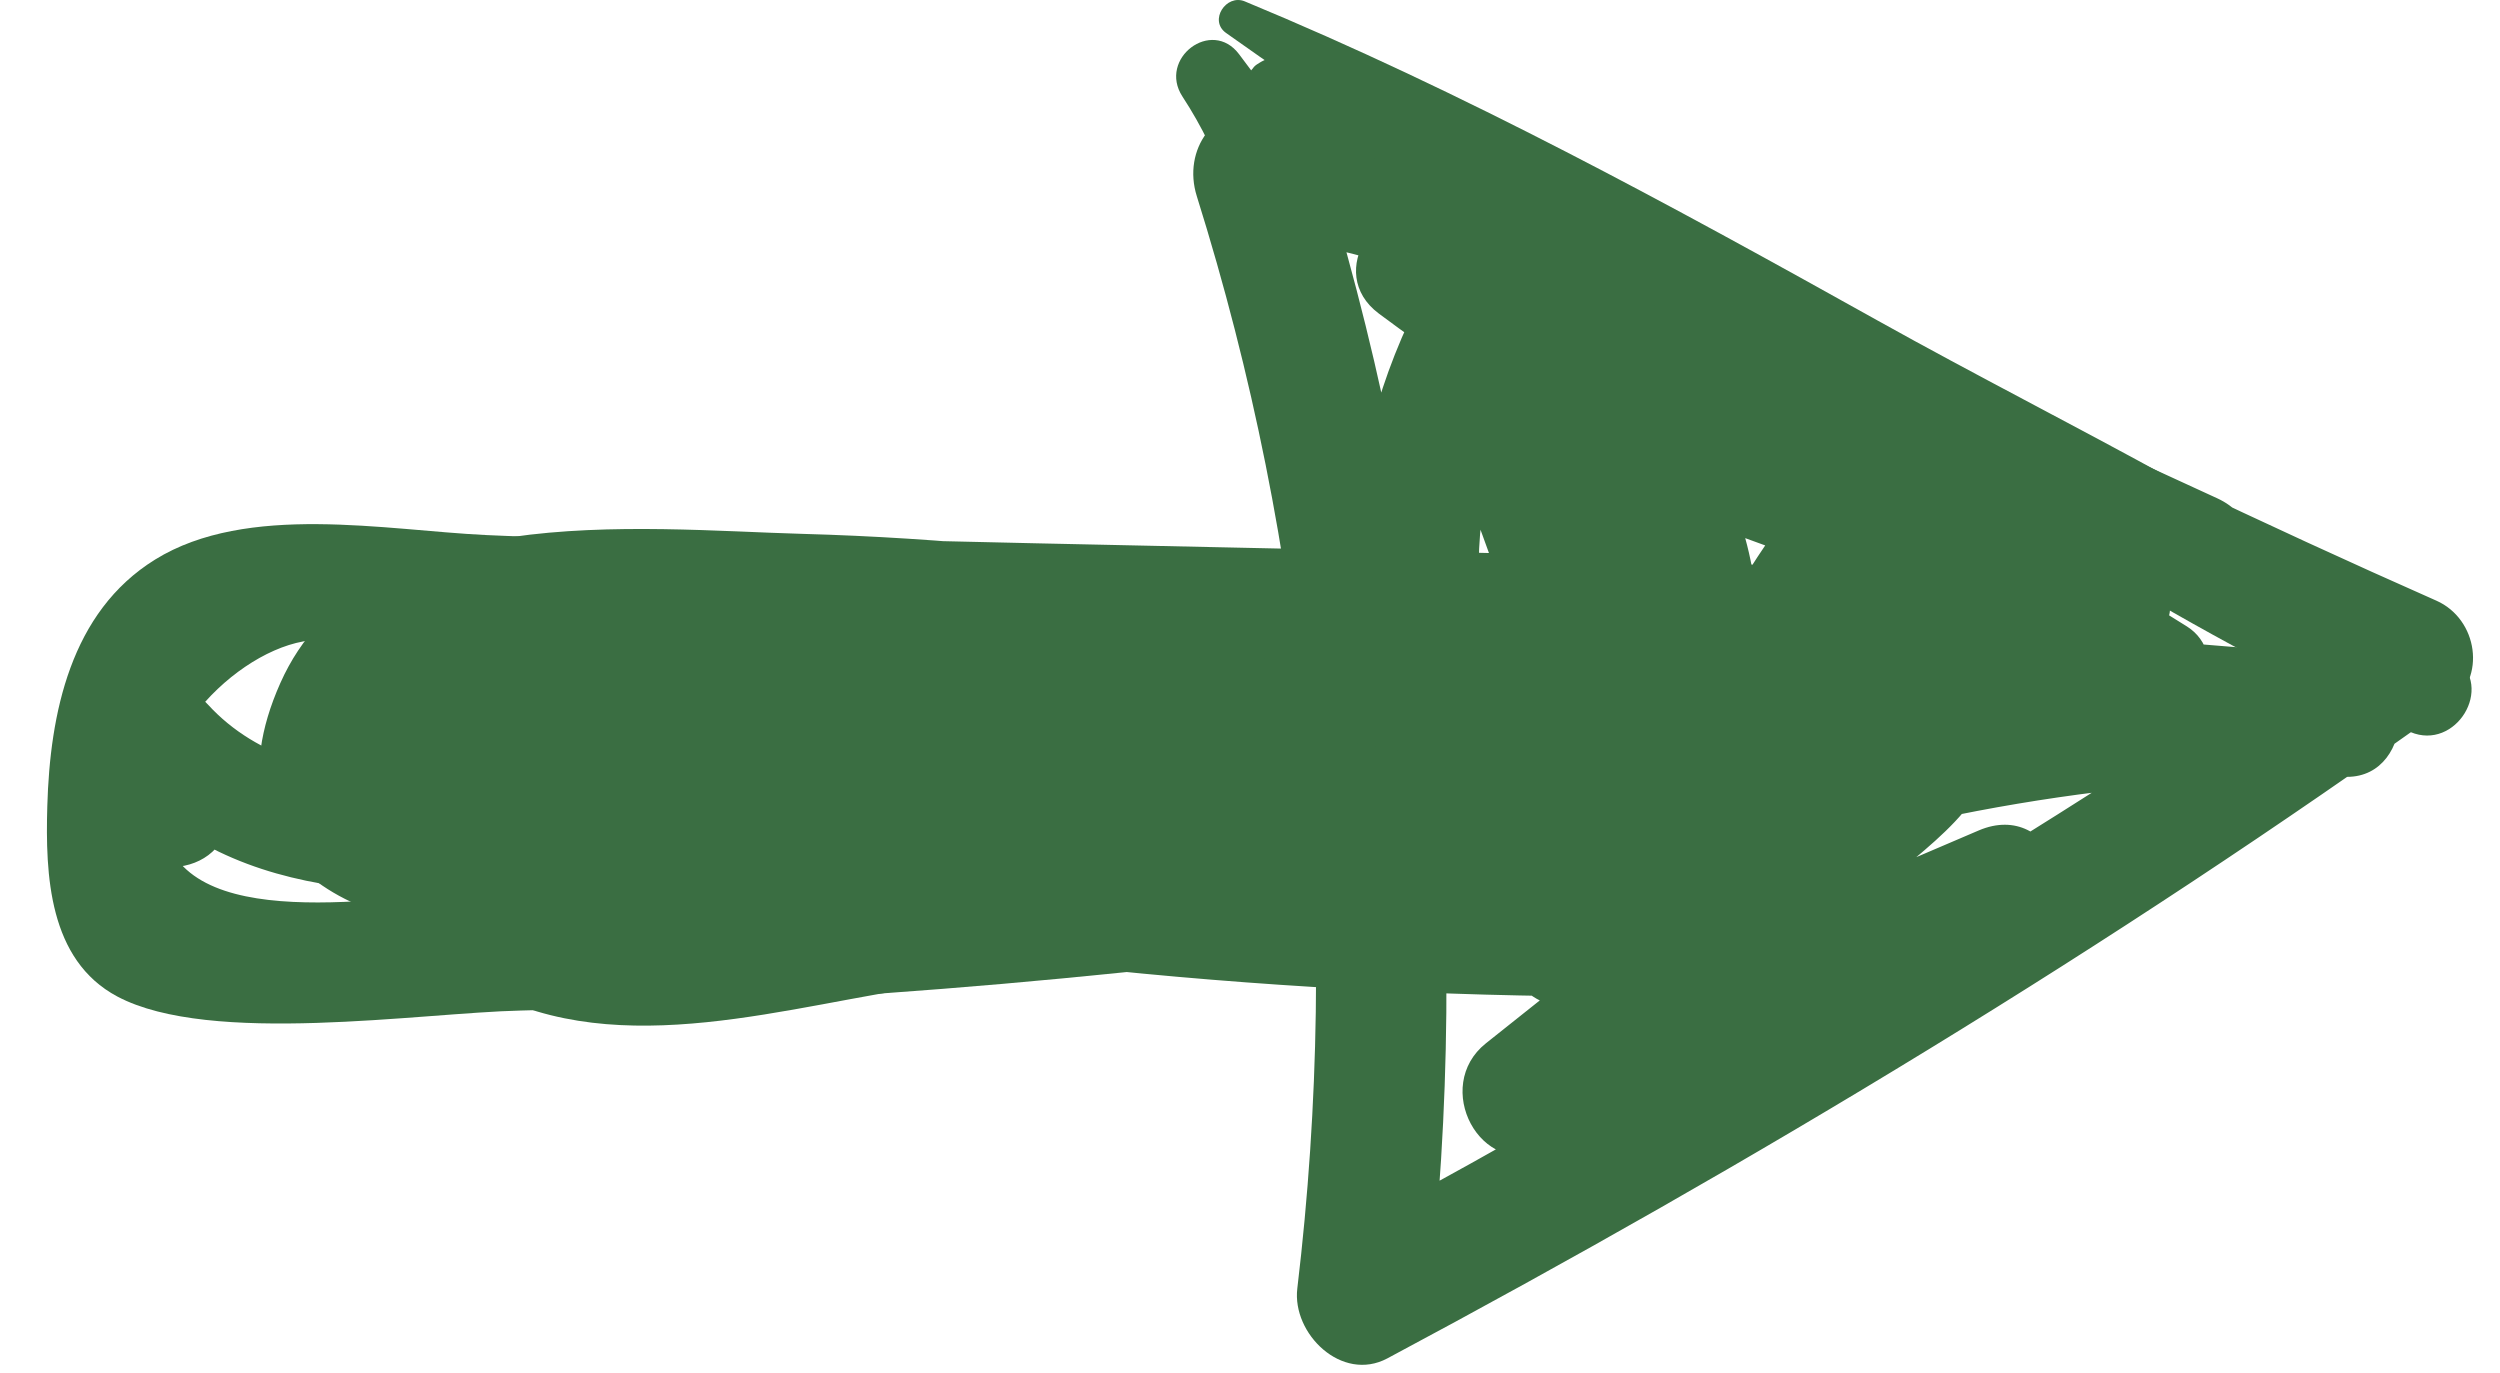
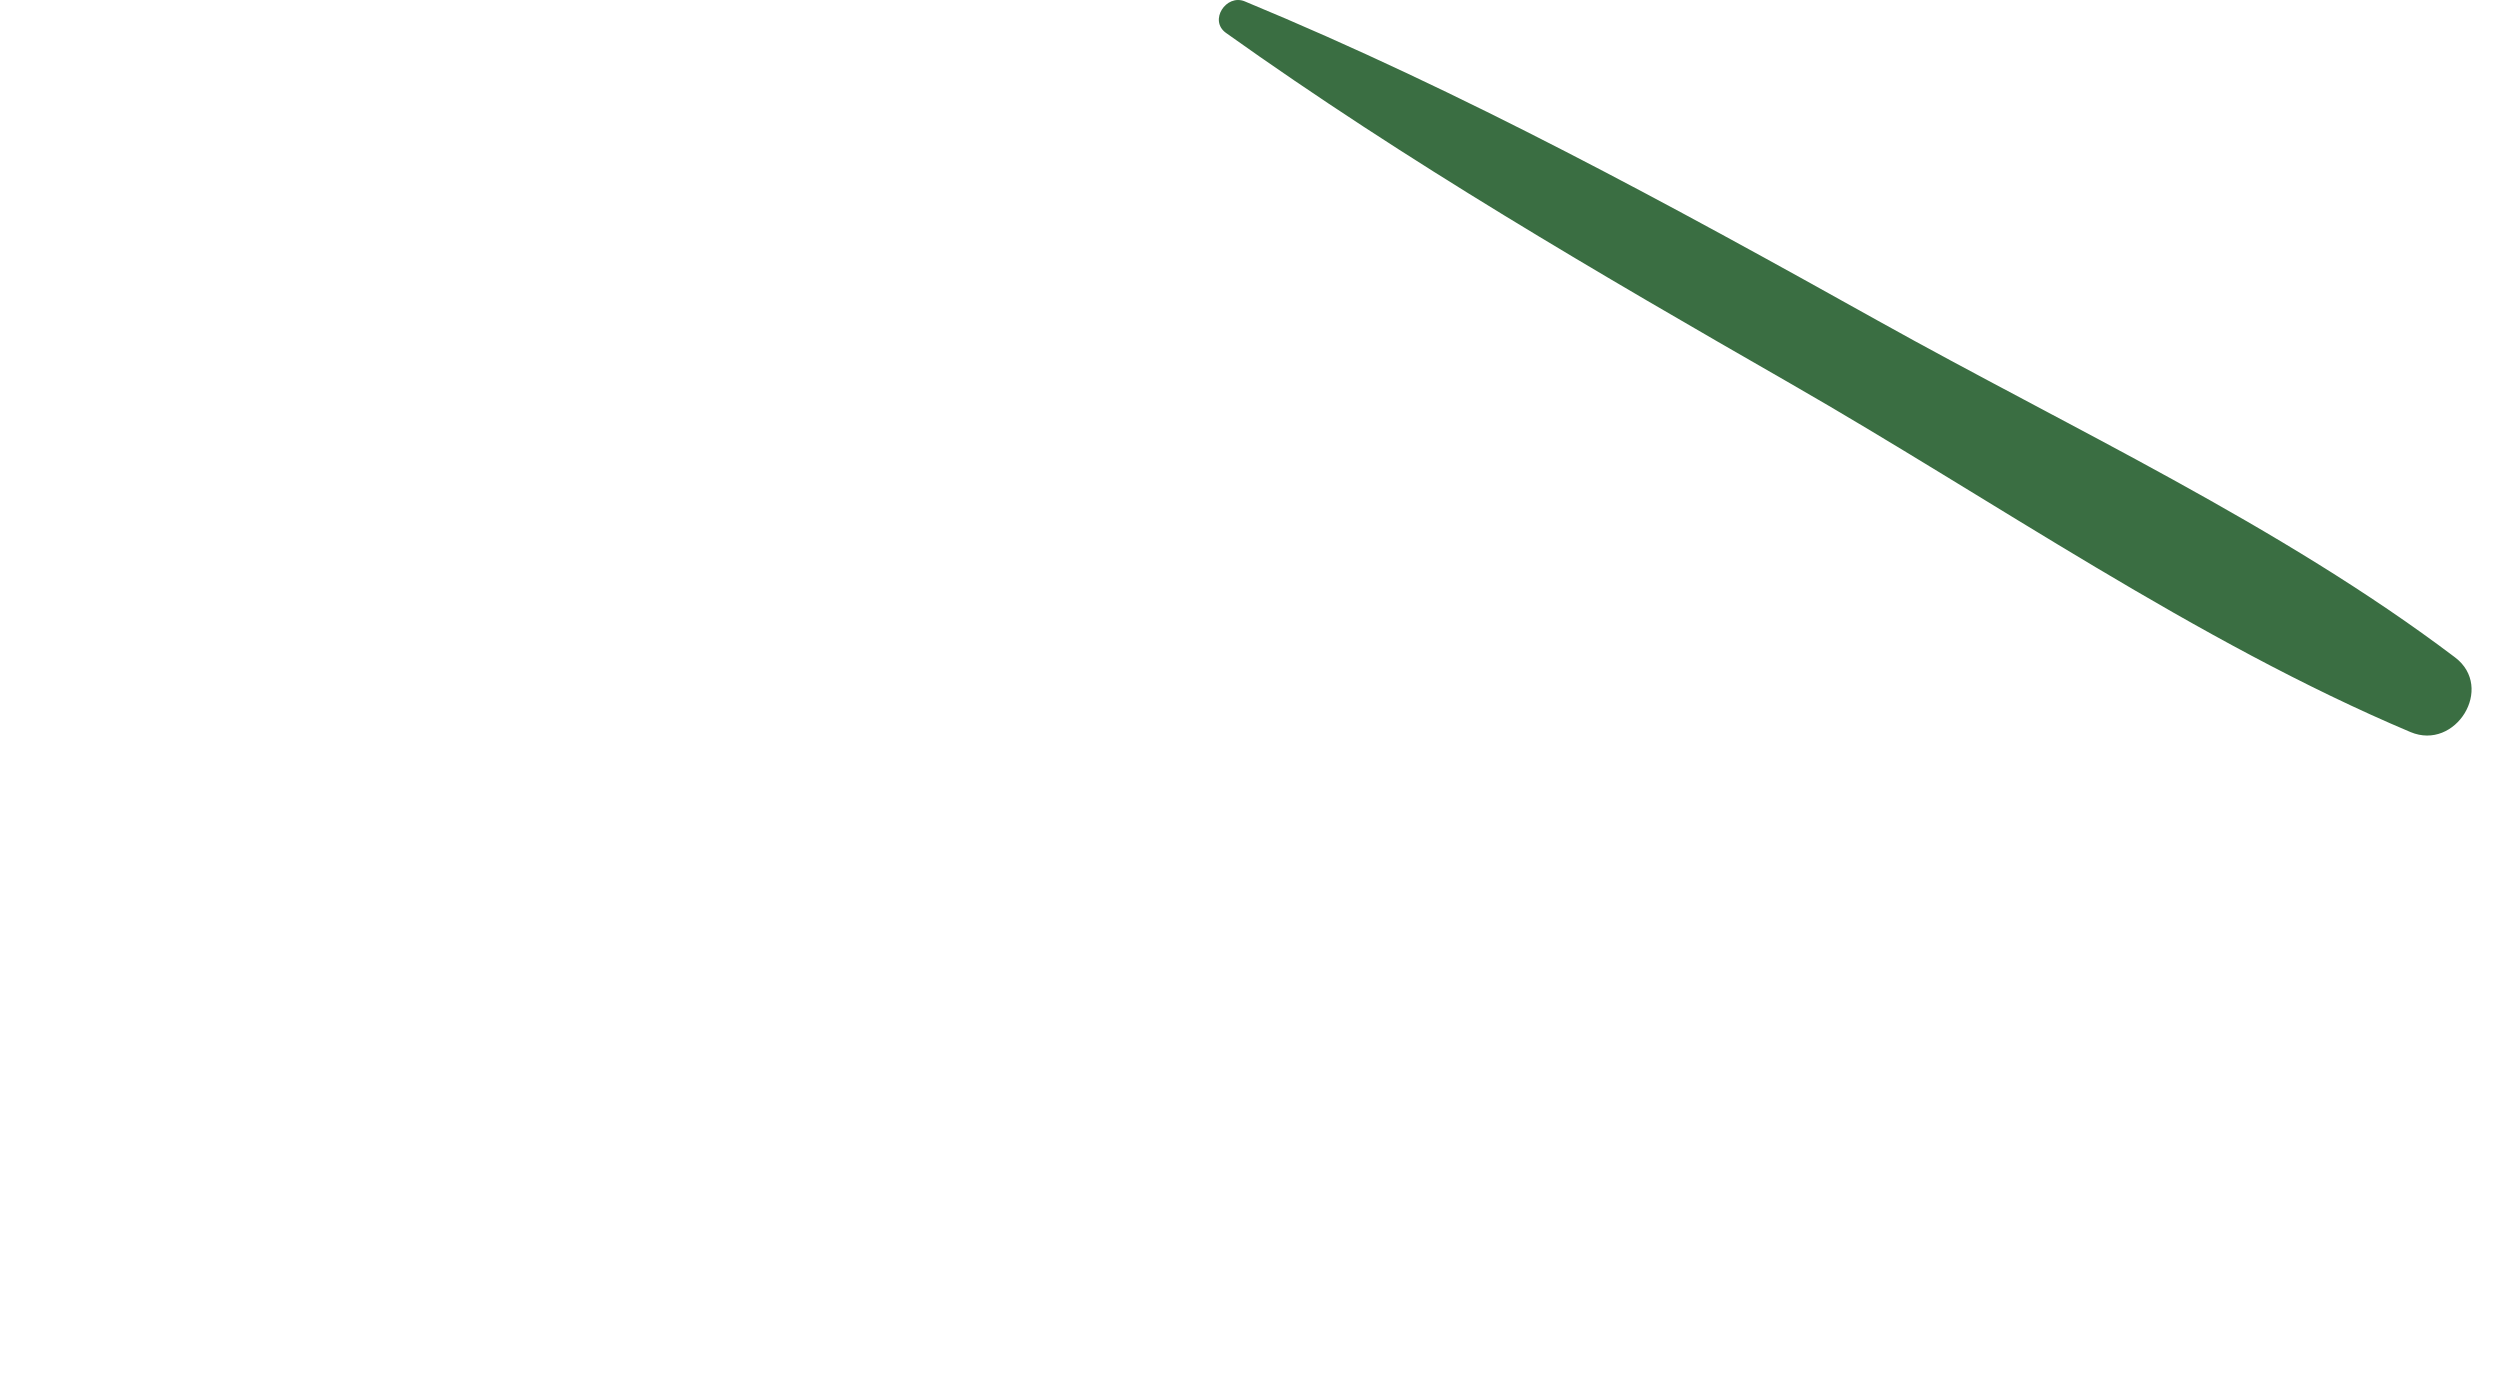
<svg xmlns="http://www.w3.org/2000/svg" width="51" height="28" viewBox="0 0 51 28" fill="none">
-   <path d="M28.16 3.204C34.784 7.396 41.691 11.103 48.736 14.53C48.655 13.822 48.567 13.111 48.48 12.4C41.596 16.972 34.578 21.3 27.295 25.217C27.904 25.691 28.518 26.166 29.132 26.642C30.055 18.648 29.271 10.691 26.839 3.025C26.376 3.619 25.913 4.214 25.45 4.808C28.771 5.084 31.781 6.794 34.774 8.141C37.943 9.568 41.106 10.993 44.276 12.42C44.595 11.669 44.914 10.918 45.233 10.166C39.928 8.243 34.637 6.301 29.34 4.36C28.12 3.913 27.001 5.557 28.13 6.398C32.518 9.668 37.346 12.069 42.617 13.546C44.042 13.946 45.017 11.905 43.544 11.364C39.957 10.05 36.376 8.724 32.793 7.4C32.48 8.136 32.167 8.873 31.854 9.61C35.84 10.81 39.571 12.476 43.089 14.704C43.289 13.977 43.495 13.252 43.695 12.525C40.925 12.65 38.305 12.319 35.657 11.496C35.332 12.26 35.008 13.024 34.683 13.789C38.906 14.971 43.159 15.678 47.545 15.847C47.66 15.007 47.769 14.165 47.883 13.325C42.984 13.3 38.28 14.073 33.663 15.708C33.983 16.502 34.302 17.296 34.627 18.093C37.694 16.457 41.116 13.748 39.325 9.886C38.934 9.036 37.732 8.759 37.12 9.568C35.346 11.912 33.935 14.407 32.867 17.148C33.661 17.155 34.455 17.162 35.249 17.168C33.92 13.528 32.59 9.888 31.261 6.247C30.86 5.149 29.374 5.284 28.904 6.225C27.138 9.781 27.162 13.703 29.032 17.212C29.515 18.117 30.912 18.325 31.356 17.235C32.286 14.928 32.883 12.606 33.174 10.136C32.352 10.133 31.537 10.132 30.715 10.129C31.026 13.151 31.032 16.136 30.737 19.159C30.624 20.264 31.812 20.905 32.716 20.323C35.241 18.69 37.765 17.057 40.289 15.424C39.619 15.139 38.955 14.857 38.29 14.575C38.352 15.494 35.208 17.385 34.523 17.931C33.118 19.048 31.718 20.168 30.312 21.284C29.213 22.159 30.181 24.053 31.538 23.471C34.795 22.079 38.053 20.688 41.315 19.298C40.998 18.513 40.681 17.728 40.364 16.942C37.661 18.337 34.959 19.729 32.252 21.116C32.748 21.779 33.244 22.443 33.74 23.106C35.983 20.634 37.853 17.96 39.448 15.031C39.703 14.566 39.499 13.786 39.057 13.49C37.999 12.783 37.164 12.962 36.173 13.674C35.209 14.366 35.344 15.024 34.878 13.674C34.352 12.15 34.286 10.324 34.188 8.724C33.386 9.051 32.578 9.377 31.77 9.701C32.622 10.608 33.102 11.64 33.2 12.88C33.706 12.381 34.206 11.879 34.712 11.379C28.675 11.238 22.639 11.125 16.604 10.979C15.184 10.944 14.541 12.788 15.929 13.455C21.257 16.014 27.044 16.908 32.899 16.097C34.07 15.938 34.532 14.009 33.242 13.636C27.732 12.046 22.116 11.05 16.374 10.891C13.039 10.799 7.405 10.146 5.719 13.934C4.013 17.768 7.724 19.255 10.855 18.941C17.345 18.287 23.825 17.52 30.309 16.819C31.799 16.658 31.737 14.508 30.319 14.259C22.733 12.929 15.063 11.71 7.397 13.091C5.954 13.351 5.937 15.372 7.39 15.645C14.974 17.068 22.64 17.652 30.352 17.438C31.849 17.397 31.746 15.118 30.362 14.893C23.431 13.762 16.45 13.818 9.543 15.065C8.065 15.332 8.131 17.276 9.535 17.605C16.821 19.309 24.218 20.211 31.697 20.32C33.281 20.345 33.653 18.149 32.031 17.838C28.664 17.193 25.255 17.035 21.834 17.266C20.093 17.386 18.361 17.606 16.637 17.88C15.838 18.004 15.045 18.175 14.247 18.253C13.734 18.275 13.22 18.298 12.707 18.321C10.847 18.421 10.416 17.438 11.421 15.374C13.018 15.953 14.066 13.501 12.459 12.93C7.321 11.109 5.519 17.857 9.883 20.194C12.668 21.684 16.12 20.493 19.029 20.102C23.275 19.533 27.492 19.501 31.697 20.32C31.812 19.494 31.922 18.666 32.031 17.838C24.551 17.702 17.159 16.773 9.874 15.066C9.871 15.913 9.869 16.759 9.866 17.606C16.572 16.399 23.299 16.34 30.02 17.438C30.023 16.59 30.027 15.741 30.03 14.893C22.534 15.094 15.093 14.476 7.728 13.092C7.724 13.942 7.726 14.794 7.721 15.645C15.178 14.304 22.601 15.522 29.977 16.819C29.977 15.964 29.982 15.112 29.981 14.257C26.278 14.658 22.569 15.056 18.86 15.455C17.009 15.655 15.157 15.855 13.303 16.048C12.535 16.128 10.71 16.58 9.967 16.395C9.365 15.92 8.768 15.448 8.172 14.976C8.661 14.275 9.3 13.881 10.079 13.789C13.27 12.824 17.479 13.467 20.743 13.787C24.636 14.169 28.476 14.918 32.236 16.006C32.349 15.185 32.461 14.364 32.574 13.544C27.116 14.293 21.902 13.46 16.941 11.071C16.712 11.895 16.489 12.721 16.26 13.545C22.292 13.697 28.323 13.883 34.353 14.041C35.242 14.063 35.933 13.473 35.864 12.539C35.73 10.754 35.157 9.401 33.934 8.091C33.027 7.12 31.419 7.646 31.517 9.068C31.66 11.161 31.666 16.072 34.013 17.182C35.181 17.735 38.236 16.082 37.424 15.547C37.292 15.032 37.16 14.518 37.033 14.005C35.559 16.74 33.799 19.2 31.728 21.509C30.895 22.434 32.078 24.092 33.216 23.5C35.911 22.094 38.611 20.694 41.315 19.298C42.739 18.559 41.893 16.287 40.364 16.942C37.106 18.336 33.848 19.731 30.59 21.124C31.001 21.854 31.411 22.584 31.822 23.314C34.063 21.522 36.349 19.773 38.552 17.936C39.883 16.829 40.909 16.081 40.784 14.258C40.712 13.257 39.525 12.929 38.785 13.409C36.266 15.047 33.746 16.684 31.226 18.323C31.884 18.71 32.547 19.1 33.205 19.487C33.515 16.252 33.505 13.049 33.176 9.816C33.029 8.42 30.89 8.412 30.717 9.808C30.446 12.053 29.903 14.156 29.044 16.253C29.814 16.258 30.589 16.265 31.364 16.272C29.808 13.315 29.758 10.205 31.254 7.224C30.467 7.215 29.68 7.207 28.898 7.202C30.219 10.847 31.534 14.49 32.855 18.135C33.234 19.18 34.834 19.182 35.243 18.158C36.239 15.62 37.496 13.352 39.143 11.172C38.404 11.064 37.671 10.959 36.938 10.853C38.052 13.258 35.419 14.774 33.663 15.708C32.228 16.474 33.035 18.657 34.627 18.093C38.924 16.566 43.324 15.845 47.876 15.848C49.304 15.851 49.329 13.375 47.883 13.325C43.735 13.182 39.665 12.601 35.657 11.496C34.15 11.081 33.131 13.314 34.683 13.789C37.758 14.731 40.795 15.118 44.007 14.96C45.01 14.91 45.5 13.336 44.614 12.78C40.903 10.451 37.001 8.648 32.793 7.4C31.349 6.971 30.374 9.07 31.854 9.61C35.443 10.92 39.033 12.227 42.617 13.546C42.926 12.819 43.235 12.092 43.544 11.364C38.469 9.935 33.846 7.684 29.615 4.523C29.211 5.203 28.808 5.882 28.404 6.561C33.694 8.507 38.989 10.454 44.276 12.42C45.752 12.969 46.673 10.829 45.233 10.166C41.744 8.562 38.255 6.957 34.766 5.352C31.864 4.017 29.025 2.505 25.799 2.218C24.772 2.126 24.117 3.053 24.415 4.003C26.684 11.24 27.362 18.755 26.465 26.286C26.355 27.205 27.371 28.207 28.302 27.711C35.784 23.716 43.063 19.327 49.959 14.384C50.736 13.83 50.546 12.628 49.703 12.254C42.622 9.123 35.758 5.571 28.983 1.822C28.188 1.383 27.386 2.715 28.16 3.204Z" fill="#3A6E42" />
-   <path d="M30.283 12.103C23.63 11.055 16.642 11.232 9.914 10.915C7.87 10.818 5.043 10.253 3.166 11.414C1.436 12.483 1.019 14.561 0.965 16.444C0.925 17.842 0.99 19.582 2.394 20.329C4.293 21.338 8.579 20.661 10.627 20.615C17.195 20.465 23.739 19.878 30.238 18.919C31.162 18.784 31.613 17.723 31.068 16.964C28.989 14.053 23.906 15.298 20.884 15.403C18.236 15.495 15.583 15.585 12.936 15.677C10.263 15.768 6.276 16.597 4.242 14.373C3.507 13.566 1.959 13.967 2.141 15.22C2.216 15.72 2.291 16.219 2.36 16.716C2.577 18.187 4.846 17.907 4.653 16.423C4.591 15.924 4.529 15.424 4.467 14.925C3.767 15.207 3.066 15.49 2.366 15.772C4.901 18.661 8.593 18.243 12.106 18.125C14.757 18.039 17.408 17.953 20.06 17.866C22.027 17.799 27.838 16.67 29.092 18.432C29.369 17.781 29.646 17.129 29.923 16.477C25.591 17.111 21.243 17.589 16.872 17.866C14.683 18.003 12.5 18.097 10.312 18.143C8.492 18.179 4.229 19.131 3.426 17.209C2.701 15.465 4.637 13.369 6.186 13.085C7.423 12.862 8.952 13.119 10.2 13.139C12.544 13.176 14.887 13.215 17.225 13.251C21.544 13.322 25.975 13.625 30.28 13.221C30.93 13.162 30.905 12.2 30.283 12.103Z" fill="#3A6E42" />
  <path d="M25.011 0.672C28.702 3.304 32.598 5.571 36.52 7.821C40.653 10.192 44.789 13.082 49.174 14.934C50.094 15.322 50.898 14.028 50.083 13.411C46.516 10.712 42.221 8.725 38.318 6.547C34.091 4.189 29.873 1.882 25.393 0.028C25.014 -0.129 24.654 0.418 25.011 0.672Z" fill="#3A6E42" />
-   <path d="M25.9 1.924C26.399 1.845 26.73 2.011 26.961 2.475C27.132 2.822 27.185 3.313 26.773 3.488C27.059 3.655 27.345 3.822 27.631 3.99C27.536 3.042 27.204 2.187 26.647 1.413C26.275 0.892 25.273 1.225 25.43 1.904C25.62 2.702 25.819 3.497 26.022 4.293C26.44 4.122 26.862 3.953 27.284 3.784C26.617 2.893 25.945 1.999 25.278 1.107C24.716 0.358 23.62 1.197 24.121 1.968C24.921 3.192 25.37 4.553 25.505 6.006C25.998 5.942 26.49 5.879 26.983 5.815C26.725 4.742 26.472 3.67 26.214 2.596C25.726 2.724 25.239 2.851 24.751 2.978C24.878 3.278 25.032 3.561 25.184 3.85C25.493 4.444 26.556 4.298 26.411 3.529C26.342 3.151 26.265 2.778 26.166 2.408C25.938 1.581 24.493 1.949 24.703 2.791C24.968 3.862 25.234 4.932 25.505 6.006C25.732 6.913 27.082 6.797 26.983 5.815C26.812 4.116 26.224 2.527 25.278 1.107C24.894 1.395 24.51 1.683 24.121 1.968C24.798 2.853 25.48 3.74 26.156 4.624C26.677 5.304 27.563 4.674 27.371 3.941C27.16 3.147 26.954 2.355 26.735 1.565C26.342 1.784 25.95 2.003 25.562 2.224C26.017 2.805 26.28 3.416 26.389 4.151C26.457 4.622 26.998 4.849 27.383 4.573C28.949 3.454 27.403 0.232 25.652 1.307C25.352 1.489 25.573 1.974 25.9 1.924Z" fill="#3A6E42" />
</svg>